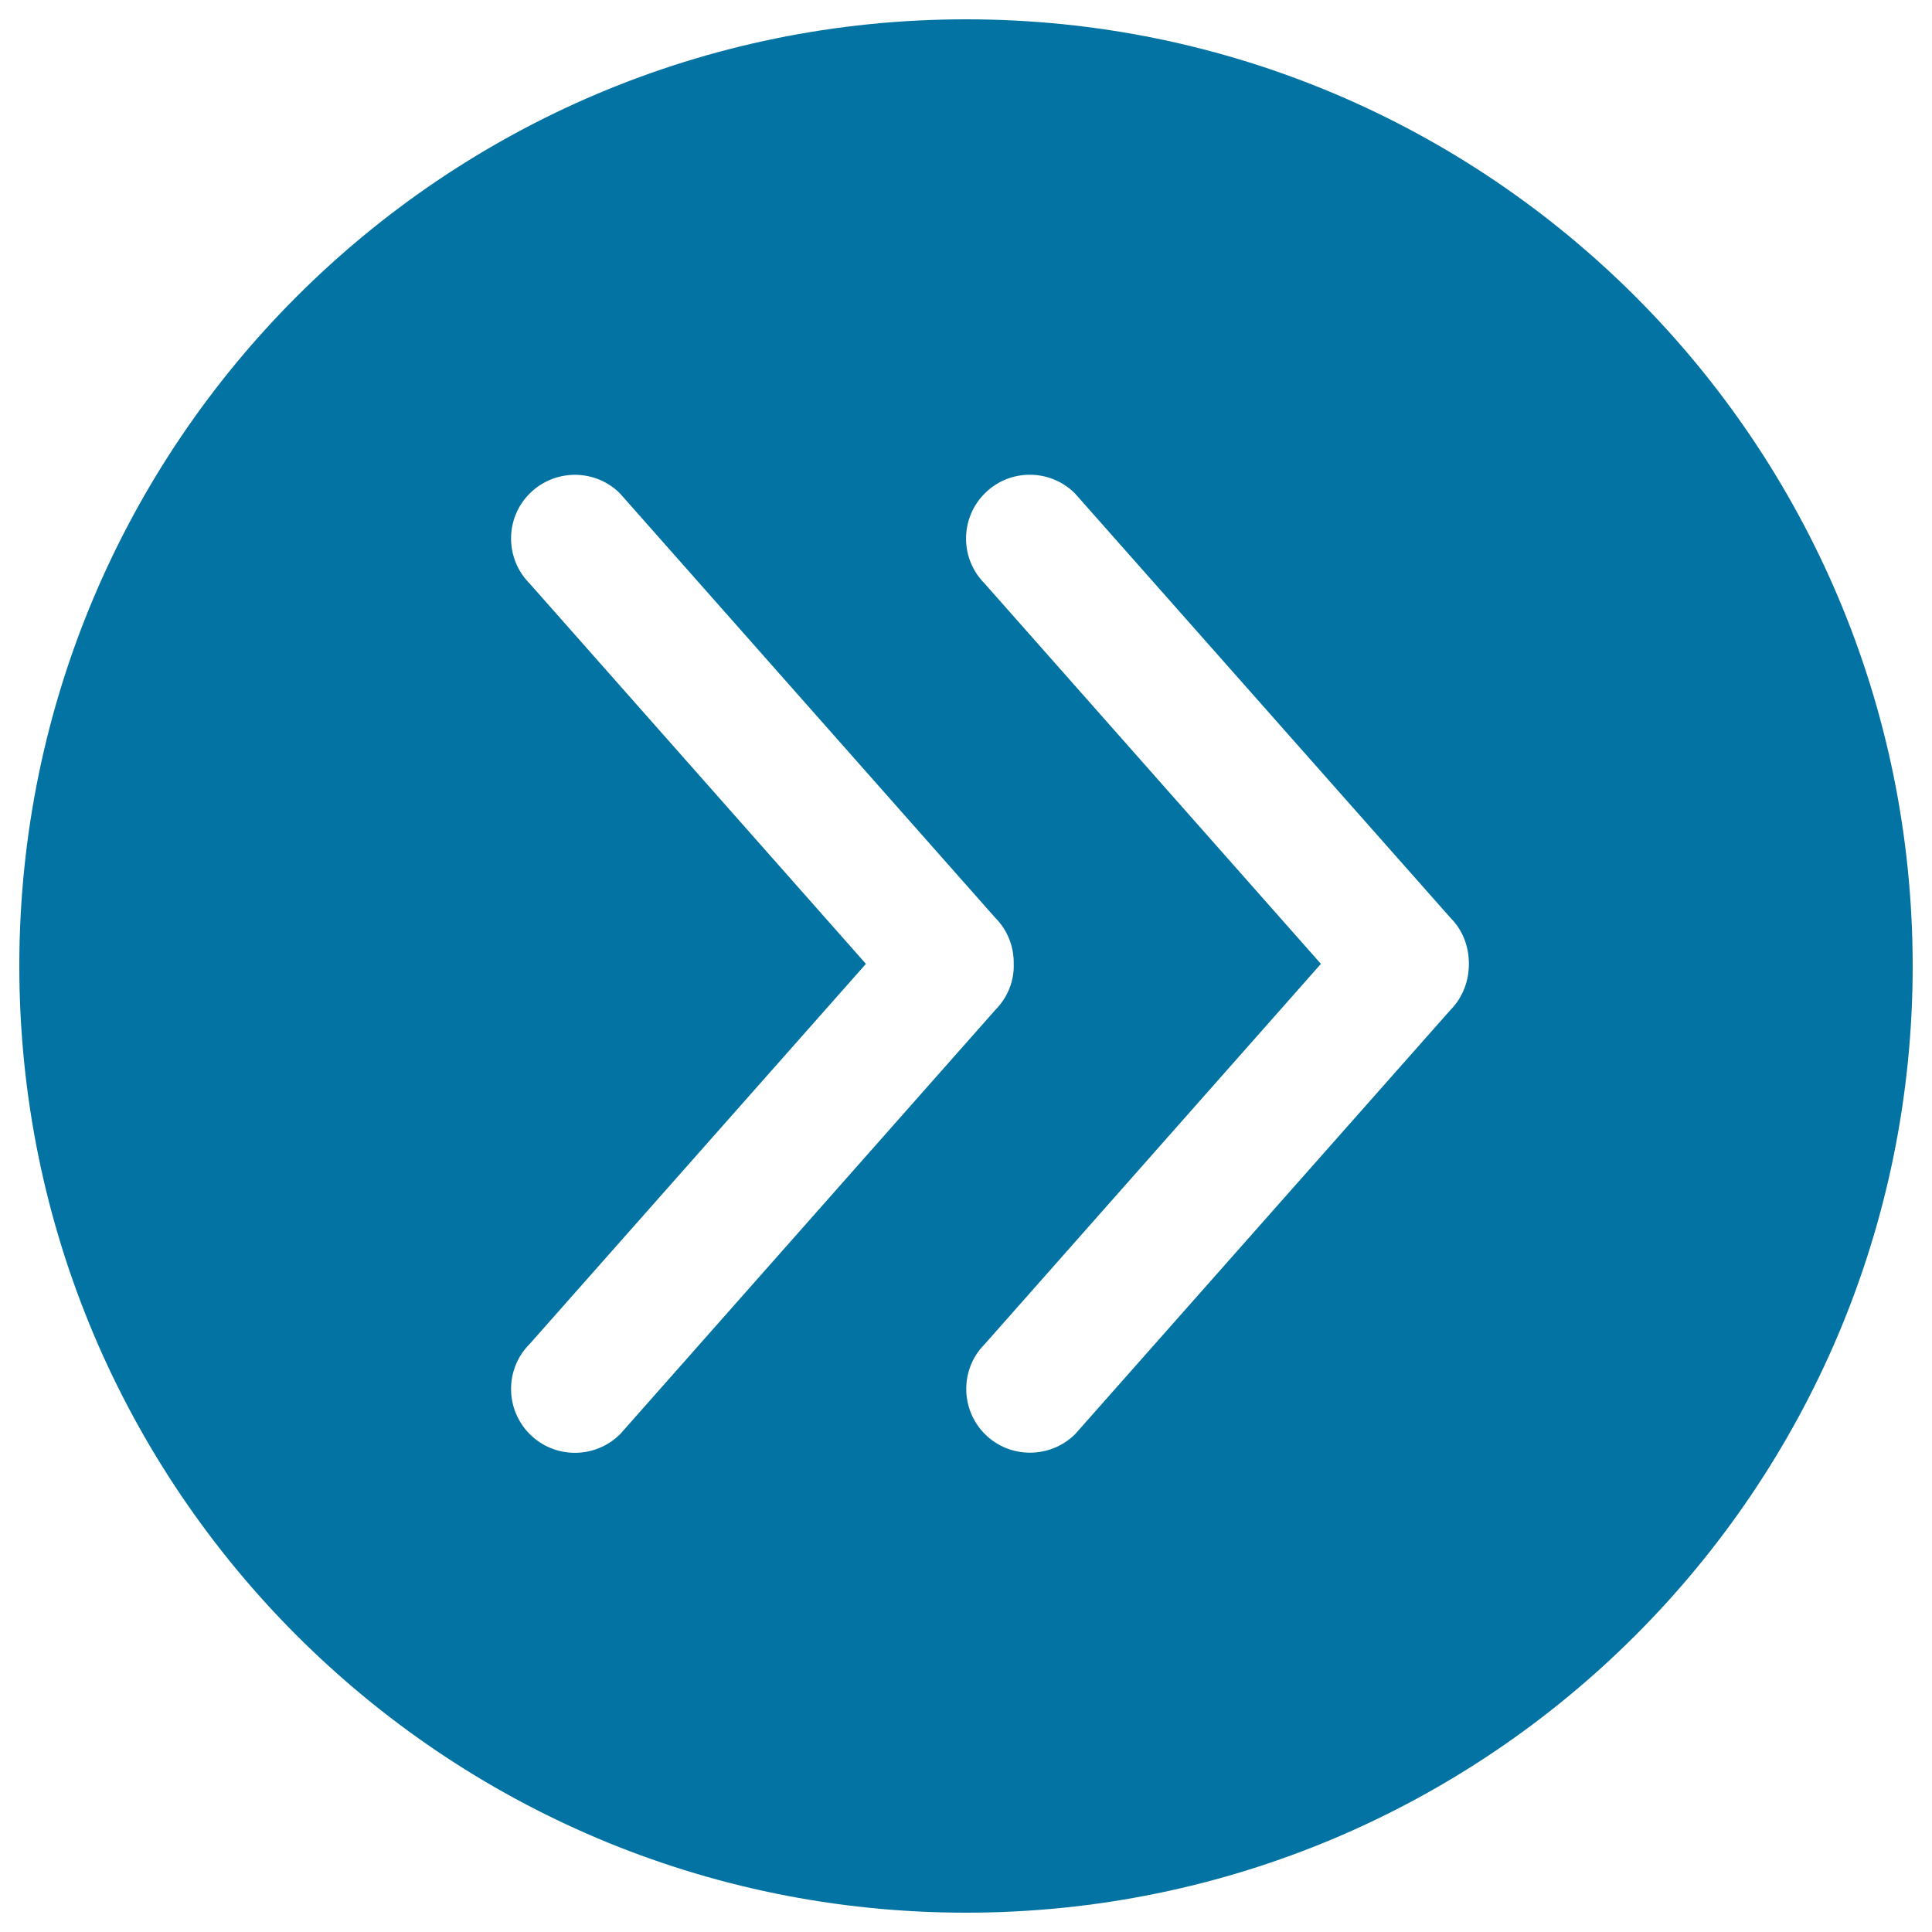
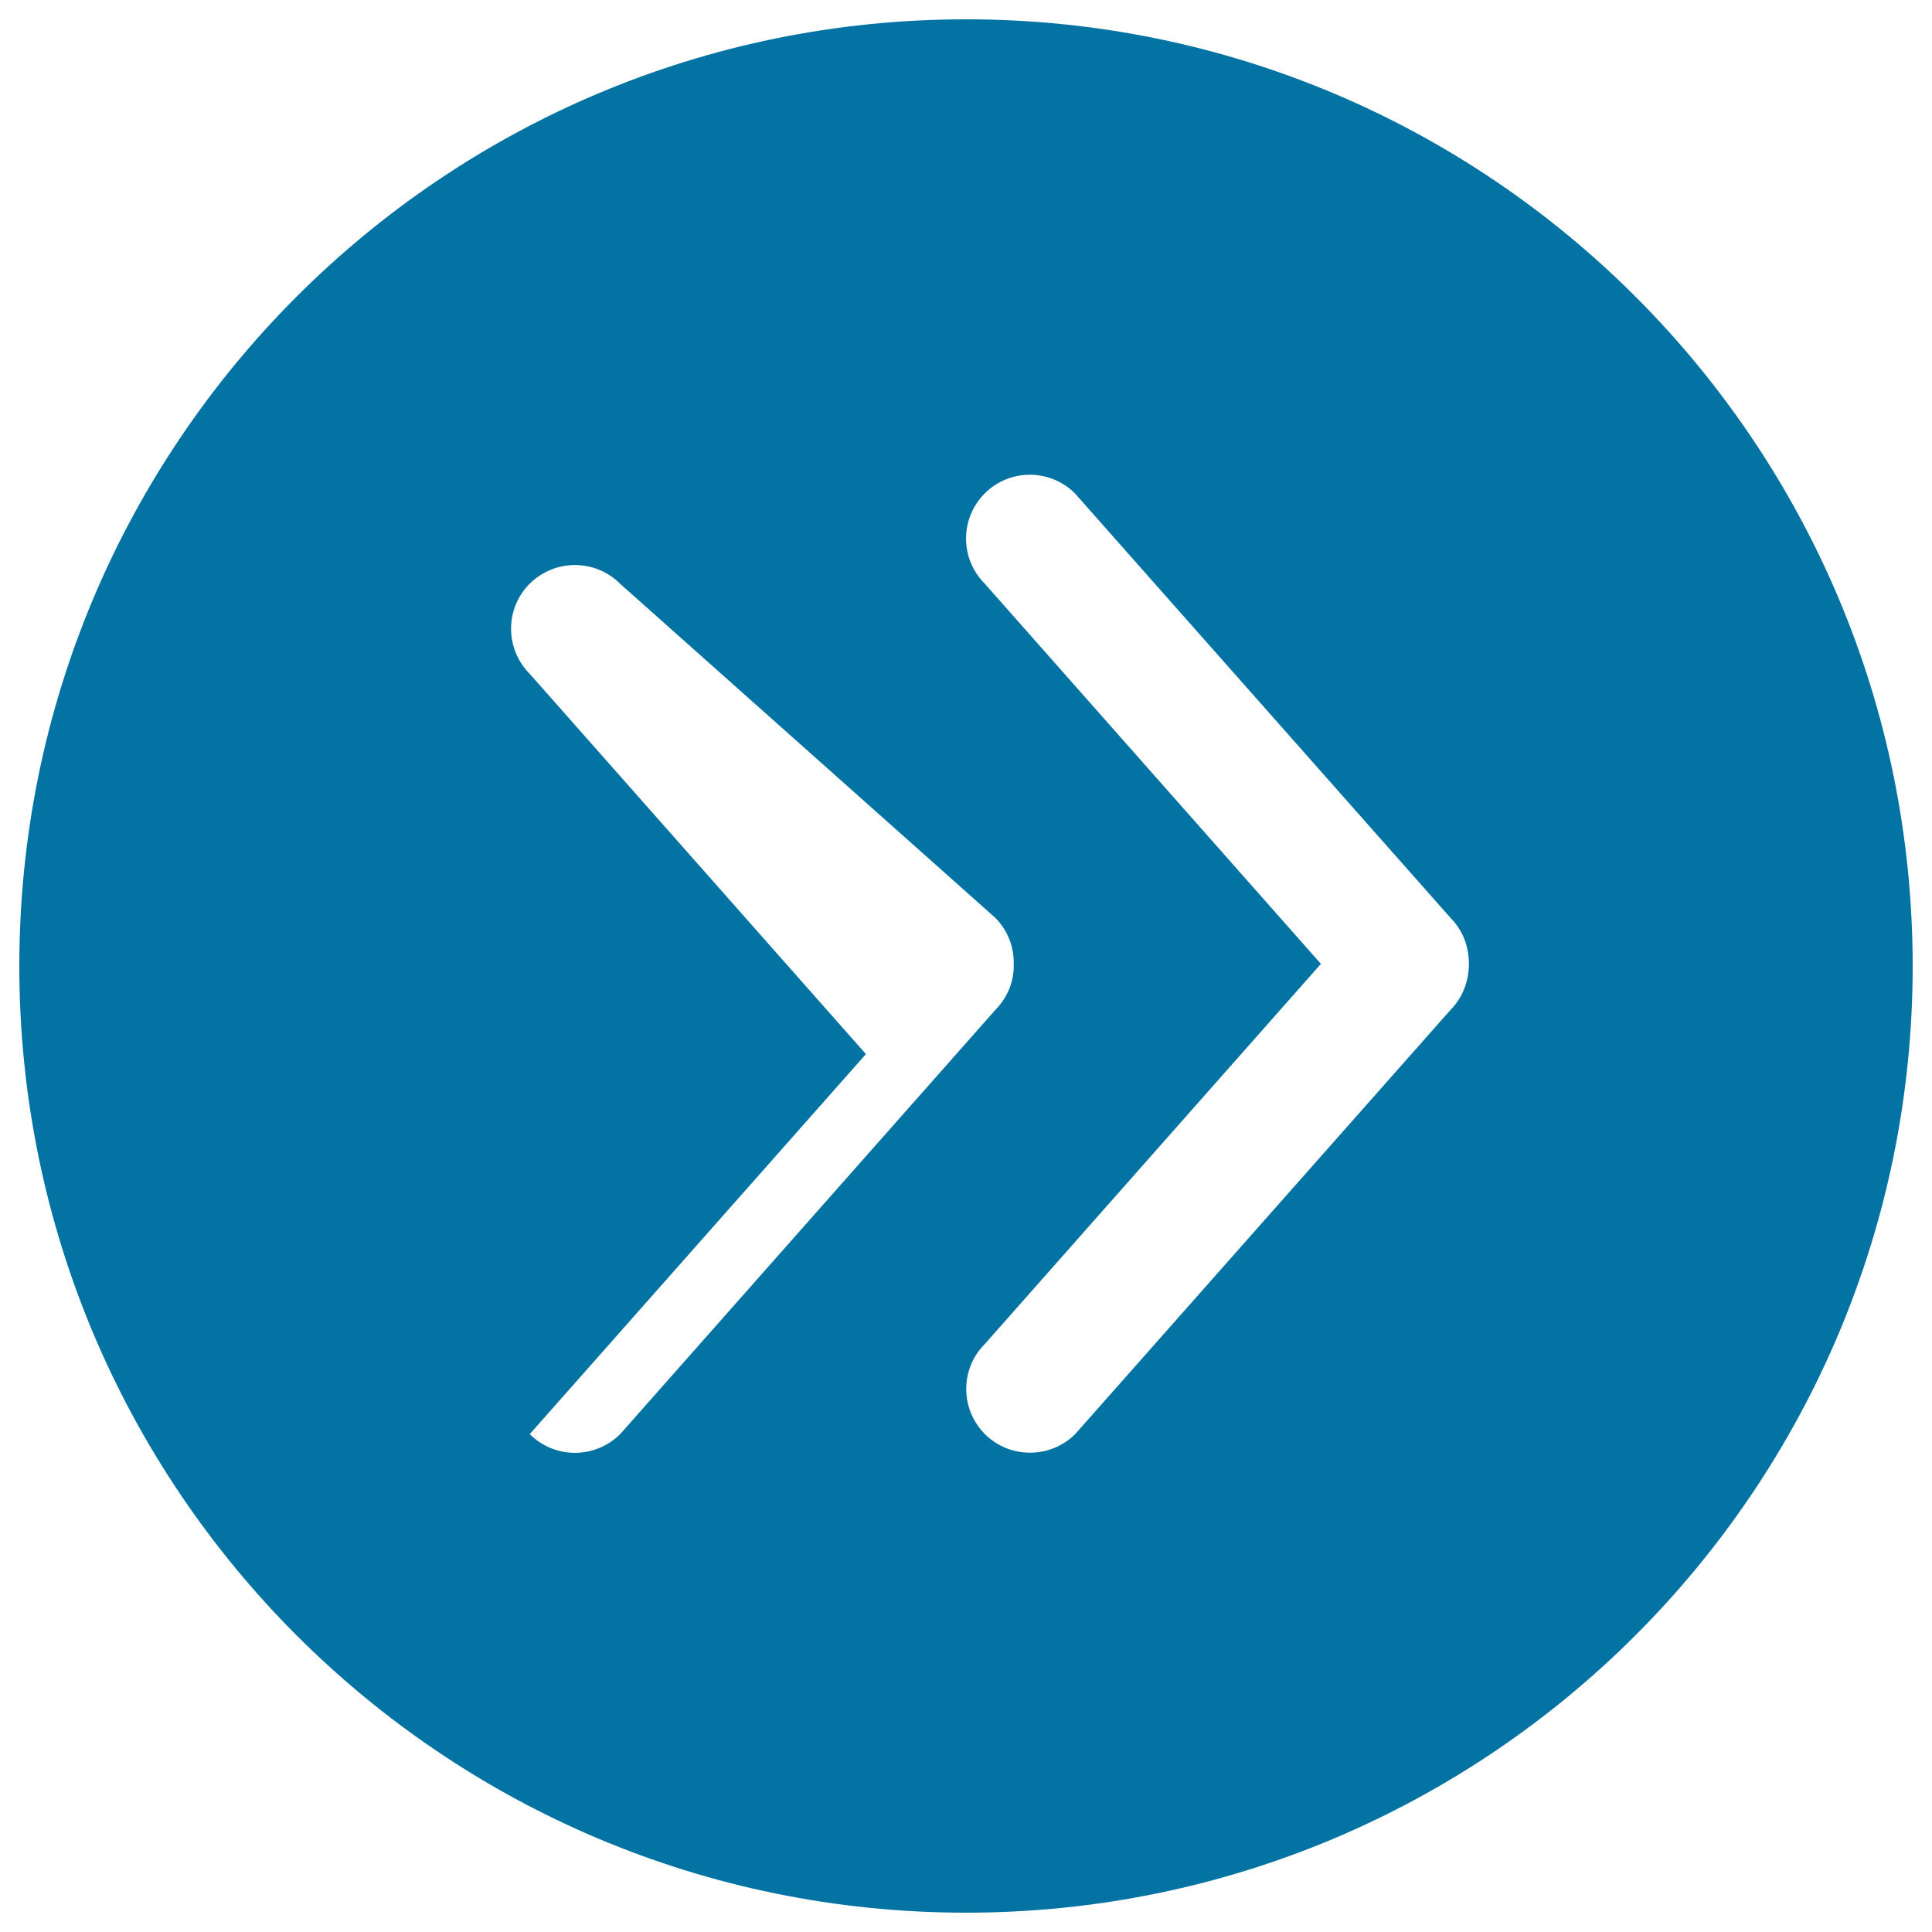
<svg xmlns="http://www.w3.org/2000/svg" viewBox="0 0 1000 1000" style="fill:#0273a2">
  <title>Two Small Arrows To Right In A Little Circle SVG icon</title>
  <g>
    <g>
      <g>
-         <path d="M500,10C229.4,10,10,229.4,10,500c0,270.6,219.4,490,490,490c270.6,0,490-219.4,490-490C990,229.4,770.7,10,500,10z M274.2,742.3c-12.9-12.9-12.9-33.9,0-46.7l174-196.7l-174-196.8c-12.9-12.9-12.9-33.9,0-46.7s33.8-12.9,46.7,0L515.1,475c6.6,6.6,9.7,15.2,9.6,23.7c0.3,8.7-2.9,17.3-9.4,23.9L321,742.3C308,755.2,287.1,755.2,274.2,742.3z M750.8,522.7L556.5,742.3c-12.9,12.8-33.9,12.8-46.7,0c-12.9-12.9-12.9-33.9,0-46.7l173.9-196.7l-174-196.8c-12.9-12.9-12.9-33.8,0-46.7c12.8-12.9,33.8-12.9,46.7,0l194.3,219.6c6.6,6.6,9.6,15.2,9.6,23.8C760.3,507.5,757.3,516.1,750.8,522.7z" />
+         <path d="M500,10C229.4,10,10,229.4,10,500c0,270.6,219.4,490,490,490c270.6,0,490-219.4,490-490C990,229.4,770.7,10,500,10z M274.2,742.3l174-196.7l-174-196.8c-12.9-12.9-12.9-33.9,0-46.7s33.8-12.9,46.7,0L515.1,475c6.6,6.6,9.7,15.2,9.6,23.7c0.3,8.7-2.9,17.3-9.4,23.9L321,742.3C308,755.2,287.1,755.2,274.2,742.3z M750.8,522.7L556.5,742.3c-12.9,12.8-33.9,12.8-46.7,0c-12.9-12.9-12.9-33.9,0-46.7l173.9-196.7l-174-196.8c-12.9-12.9-12.9-33.8,0-46.7c12.8-12.9,33.8-12.9,46.7,0l194.3,219.6c6.6,6.6,9.6,15.2,9.6,23.8C760.3,507.5,757.3,516.1,750.8,522.7z" />
      </g>
    </g>
  </g>
</svg>